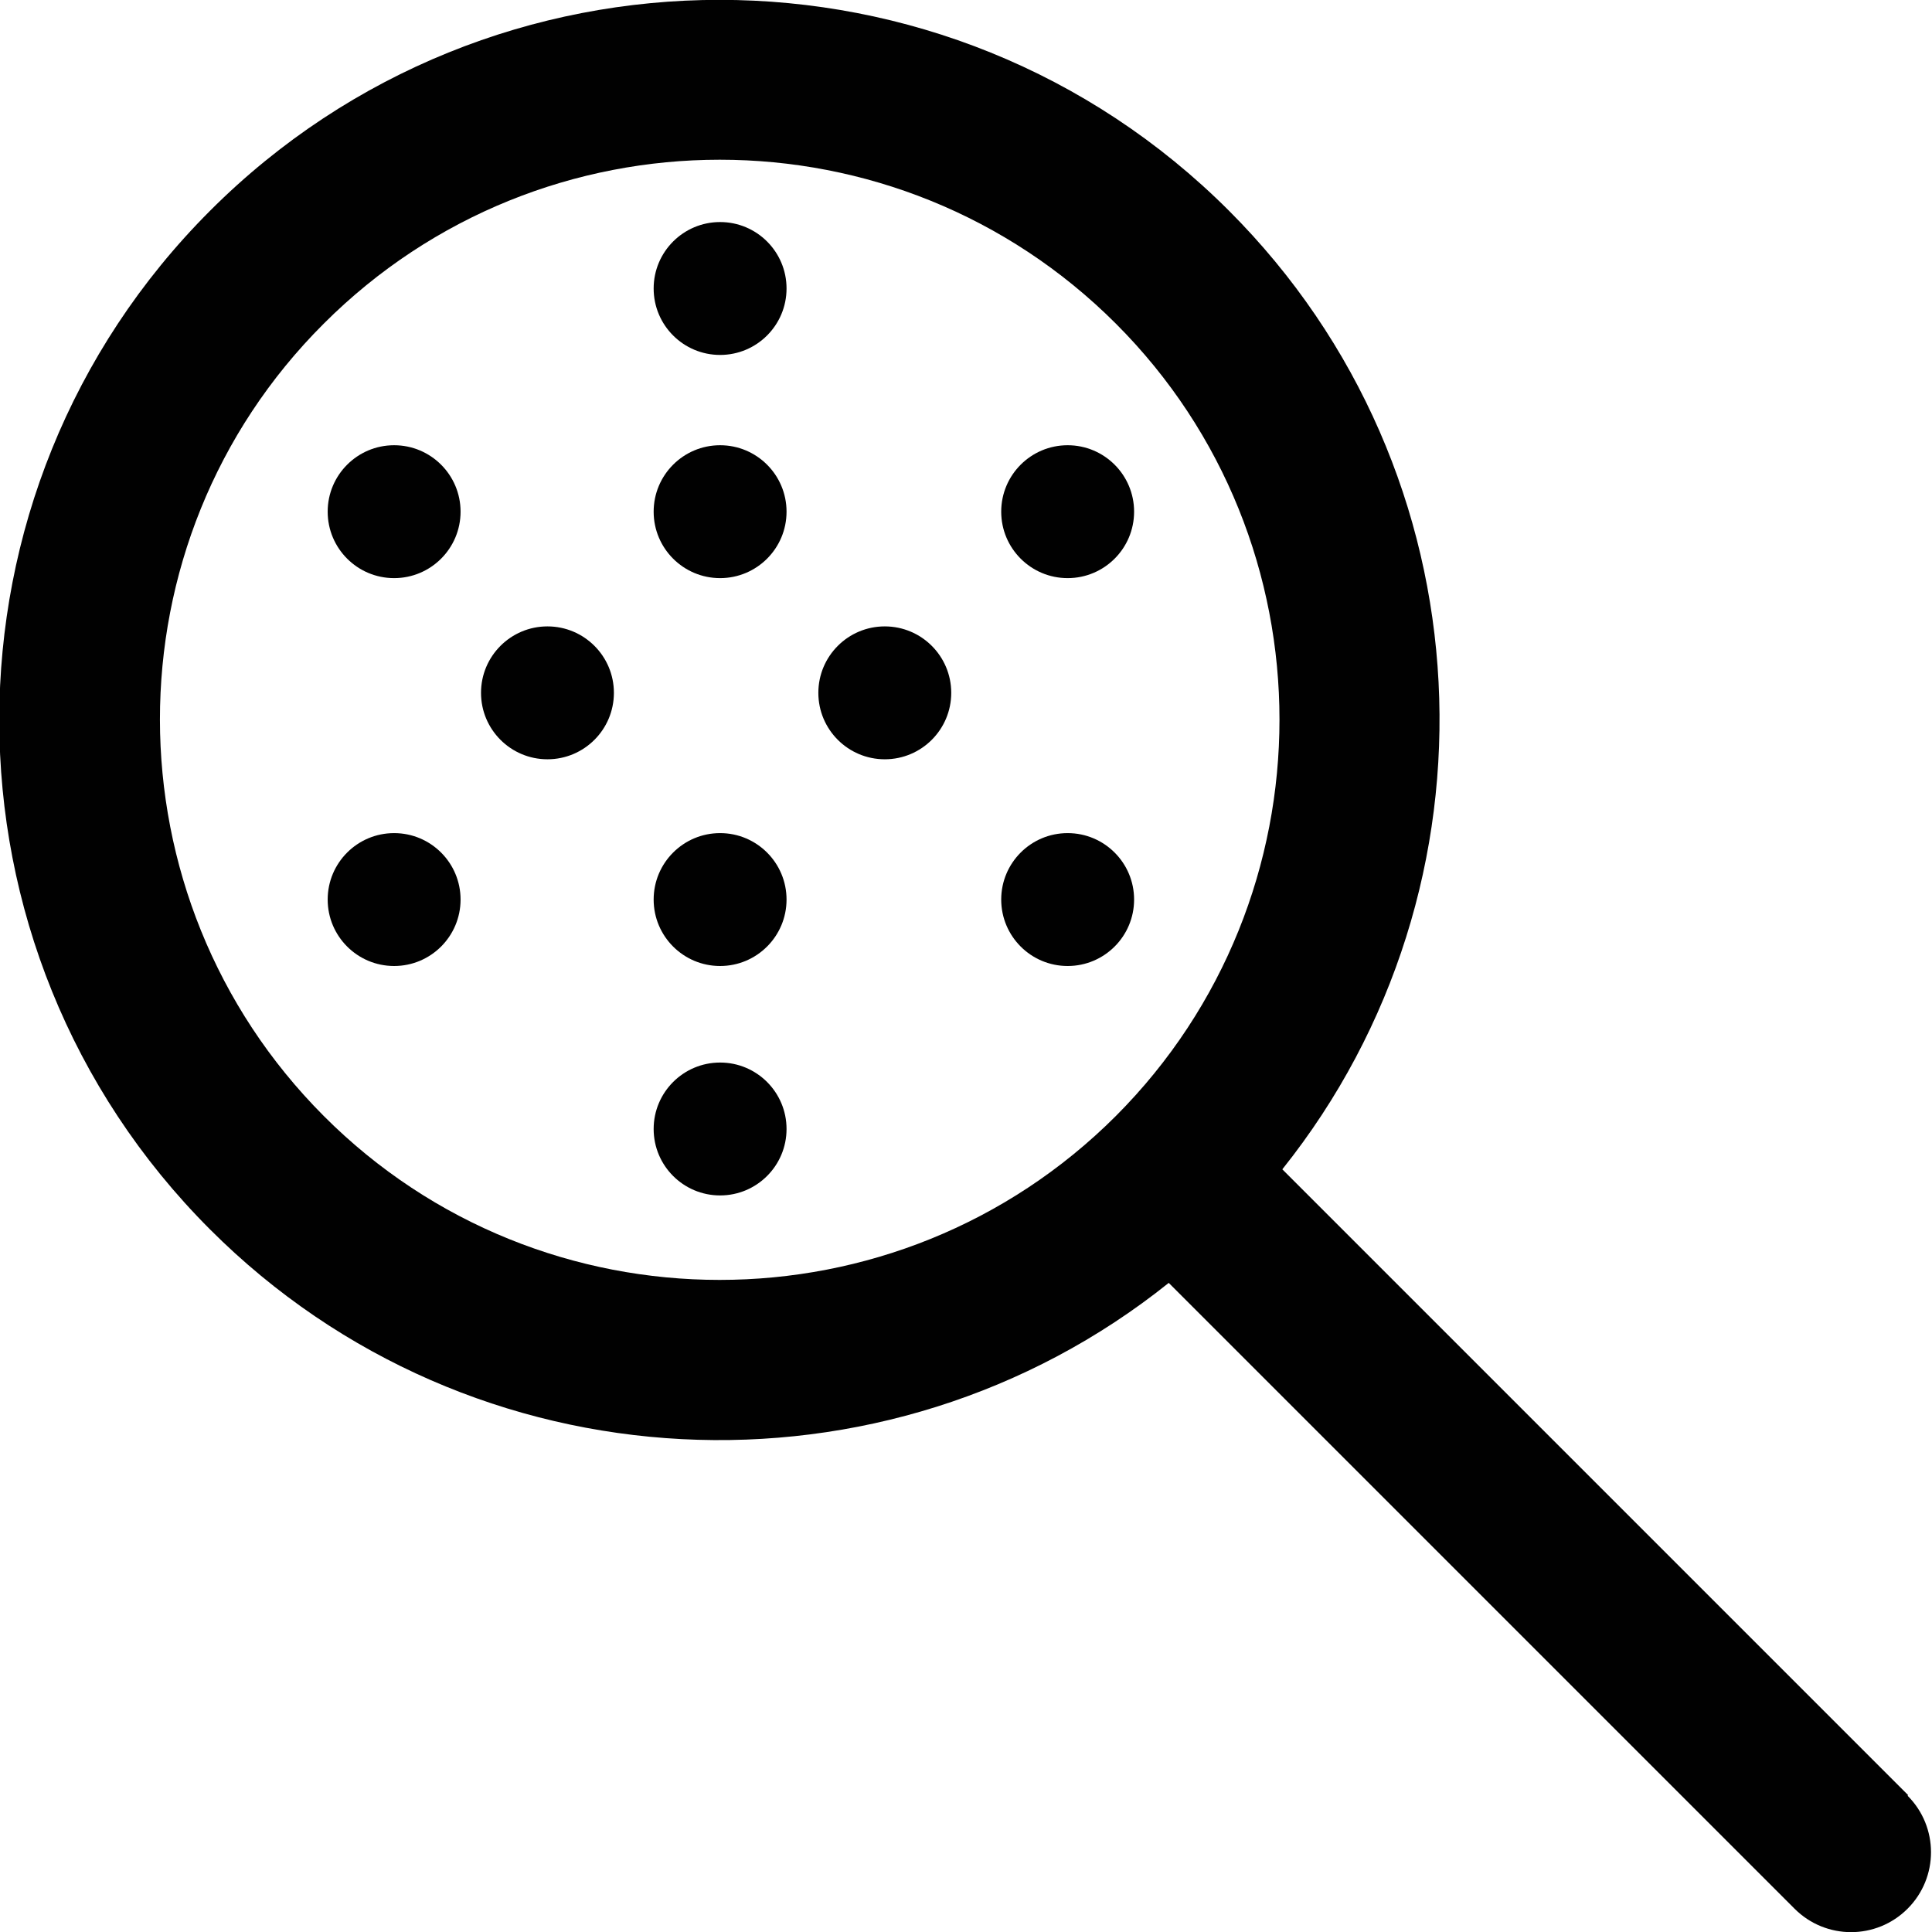
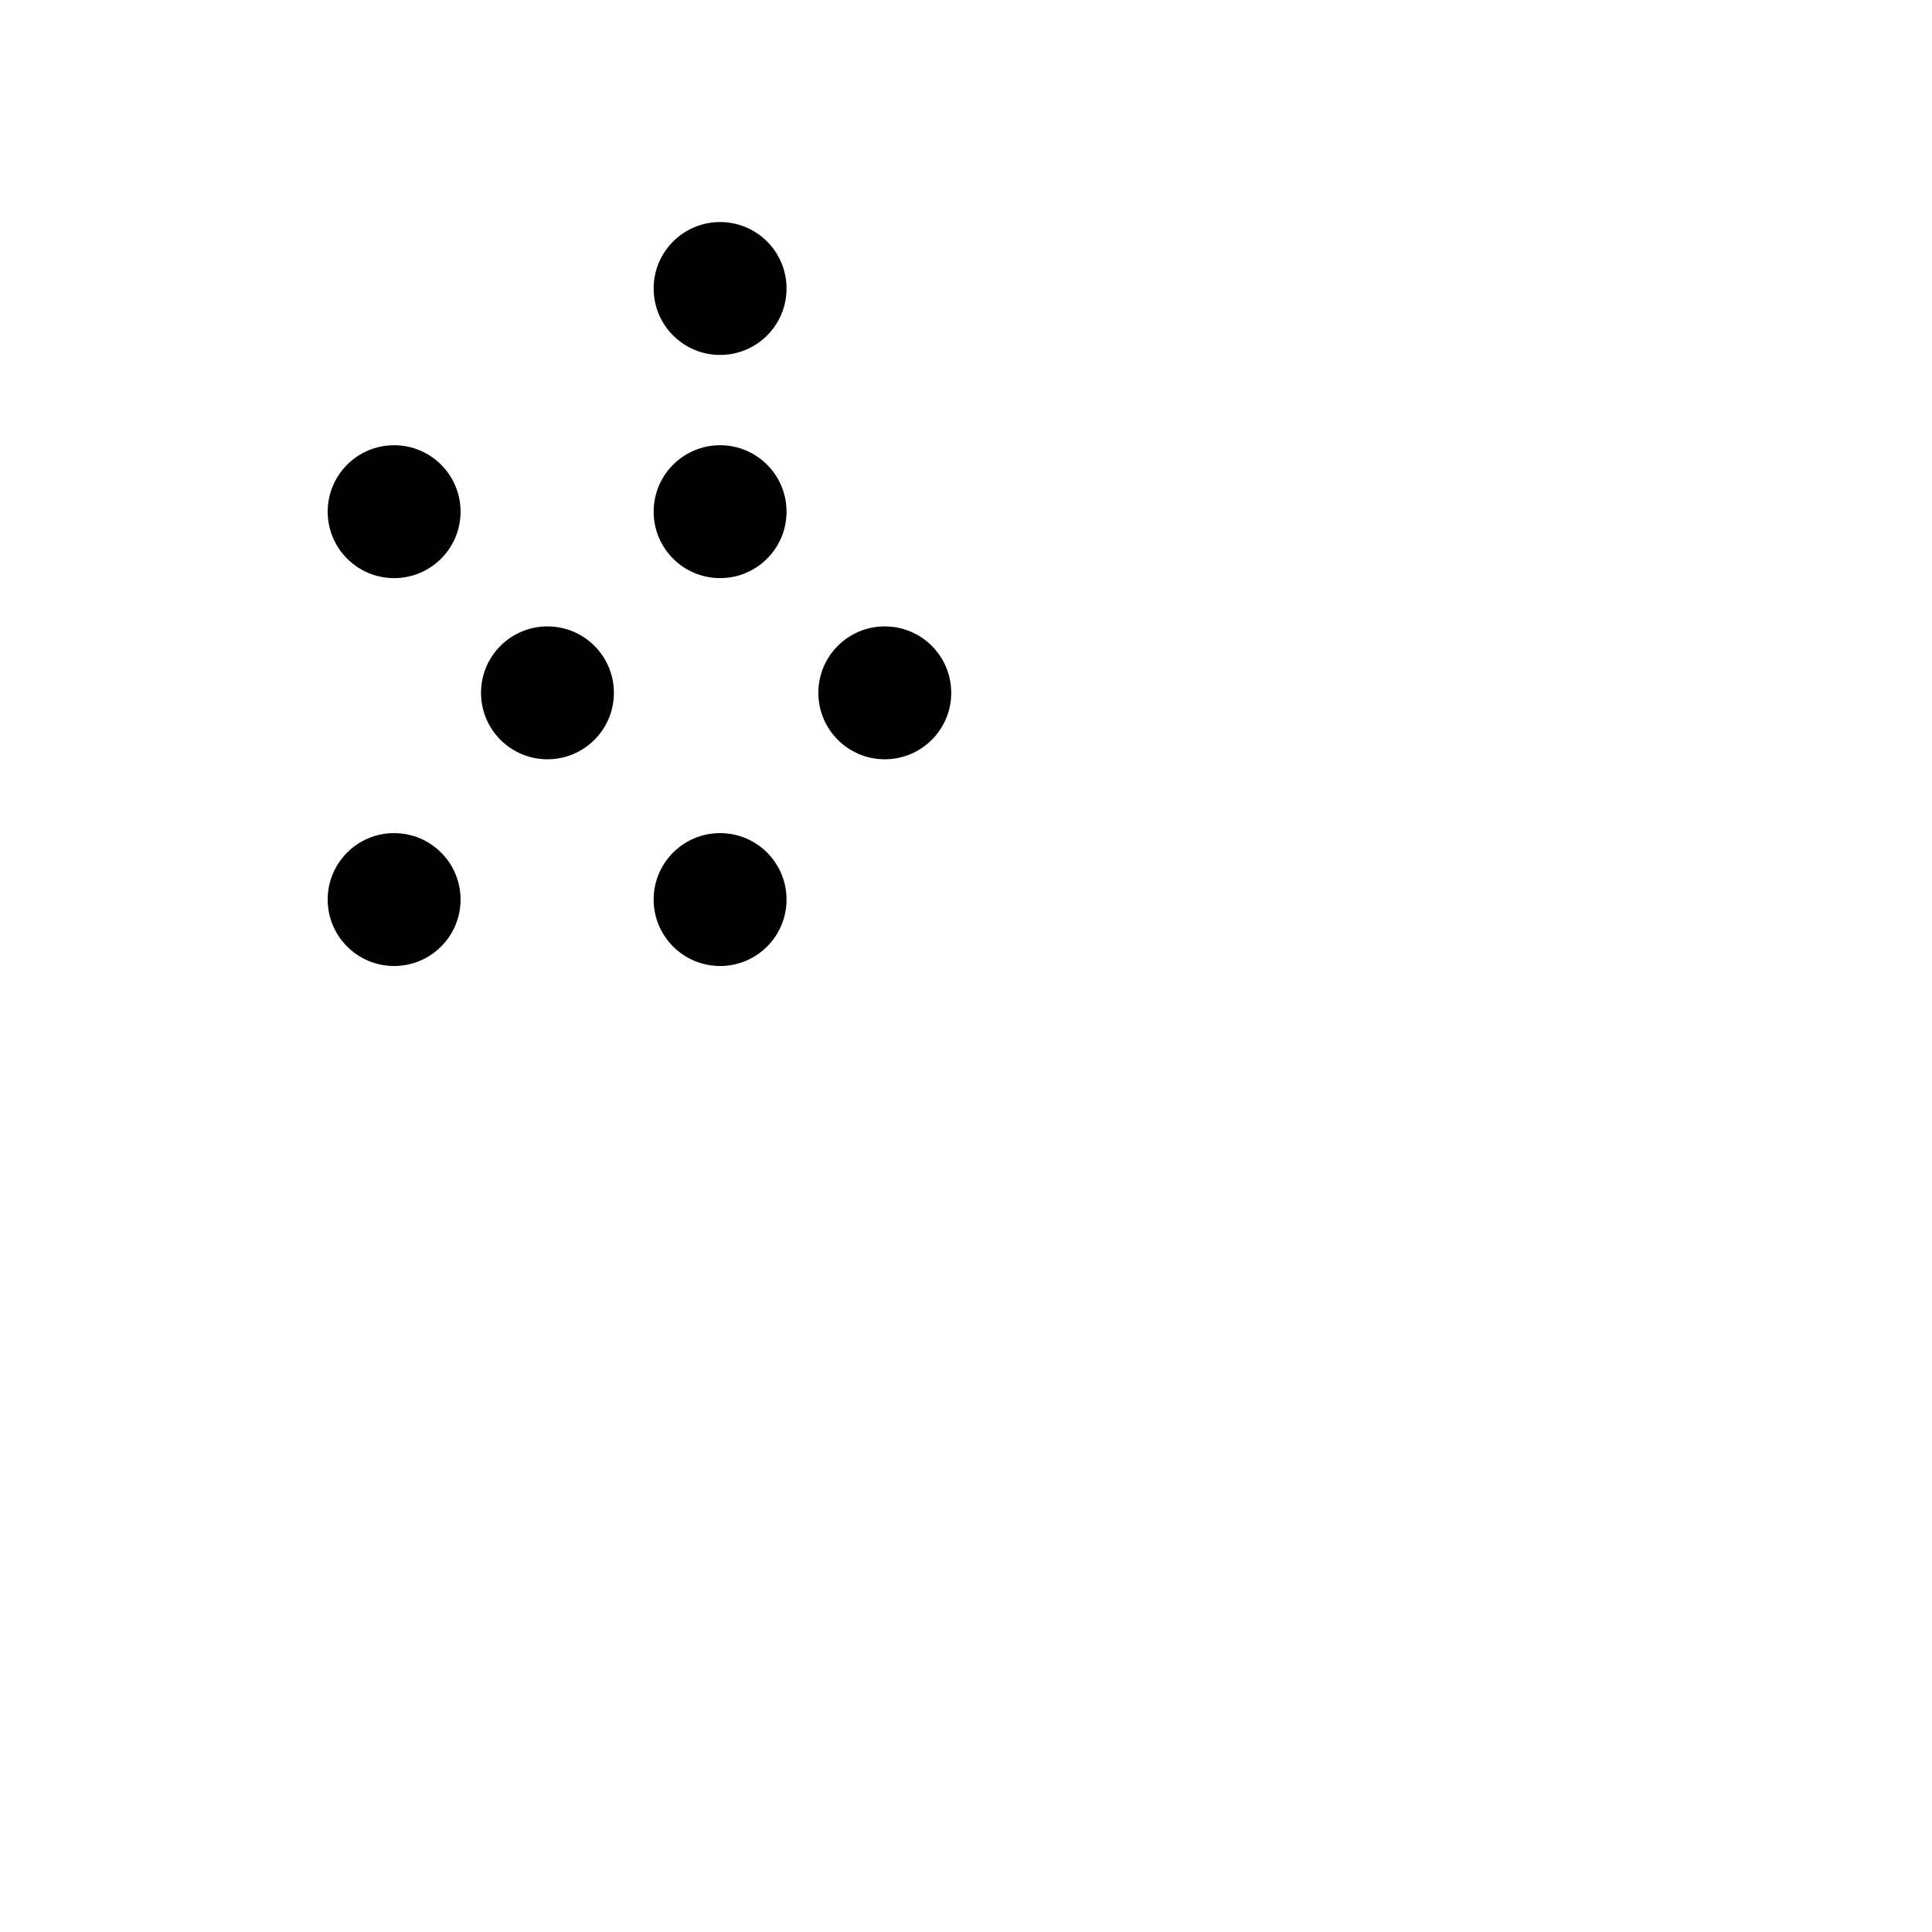
<svg xmlns="http://www.w3.org/2000/svg" id="Layer_2" width="34.02" height="34.02" viewBox="0 0 34.02 34.02">
  <defs>
    <style>
      .cls-1 {
        fill: #010101;
      }
    </style>
  </defs>
  <g id="PRINT">
    <g>
      <g id="ICON">
-         <path class="cls-1" d="M33.6,31.61l-11.02-11.02c3.98-4.98,3.67-12.27-.94-16.88-4.95-4.95-12.99-4.95-17.94,0-4.95,4.95-4.95,12.99,0,17.94,4.61,4.61,11.91,4.92,16.88.94l11.02,11.02c.55.55,1.44.55,1.99,0,.55-.55.55-1.44,0-1.99ZM19.65,19.65c-3.85,3.85-10.11,3.85-13.95,0s-3.85-10.11,0-13.95c3.85-3.85,10.1-3.85,13.95,0,3.84,3.84,3.84,10.1,0,13.95Z" />
-       </g>
+         </g>
      <circle class="cls-1" cx="12.68" cy="9.01" r="1.17" />
      <circle class="cls-1" cx="15.58" cy="12.2" r="1.17" />
      <circle class="cls-1" cx="6.94" cy="9.01" r="1.17" />
      <circle class="cls-1" cx="12.68" cy="15.84" r="1.17" />
-       <circle class="cls-1" cx="18.8" cy="15.84" r="1.17" />
      <circle class="cls-1" cx="9.64" cy="12.2" r="1.17" />
-       <circle class="cls-1" cx="12.68" cy="19.88" r="1.17" />
      <circle class="cls-1" cx="12.68" cy="5.08" r="1.17" />
      <circle class="cls-1" cx="6.94" cy="15.84" r="1.17" />
-       <circle class="cls-1" cx="18.8" cy="9.01" r="1.17" />
    </g>
  </g>
</svg>